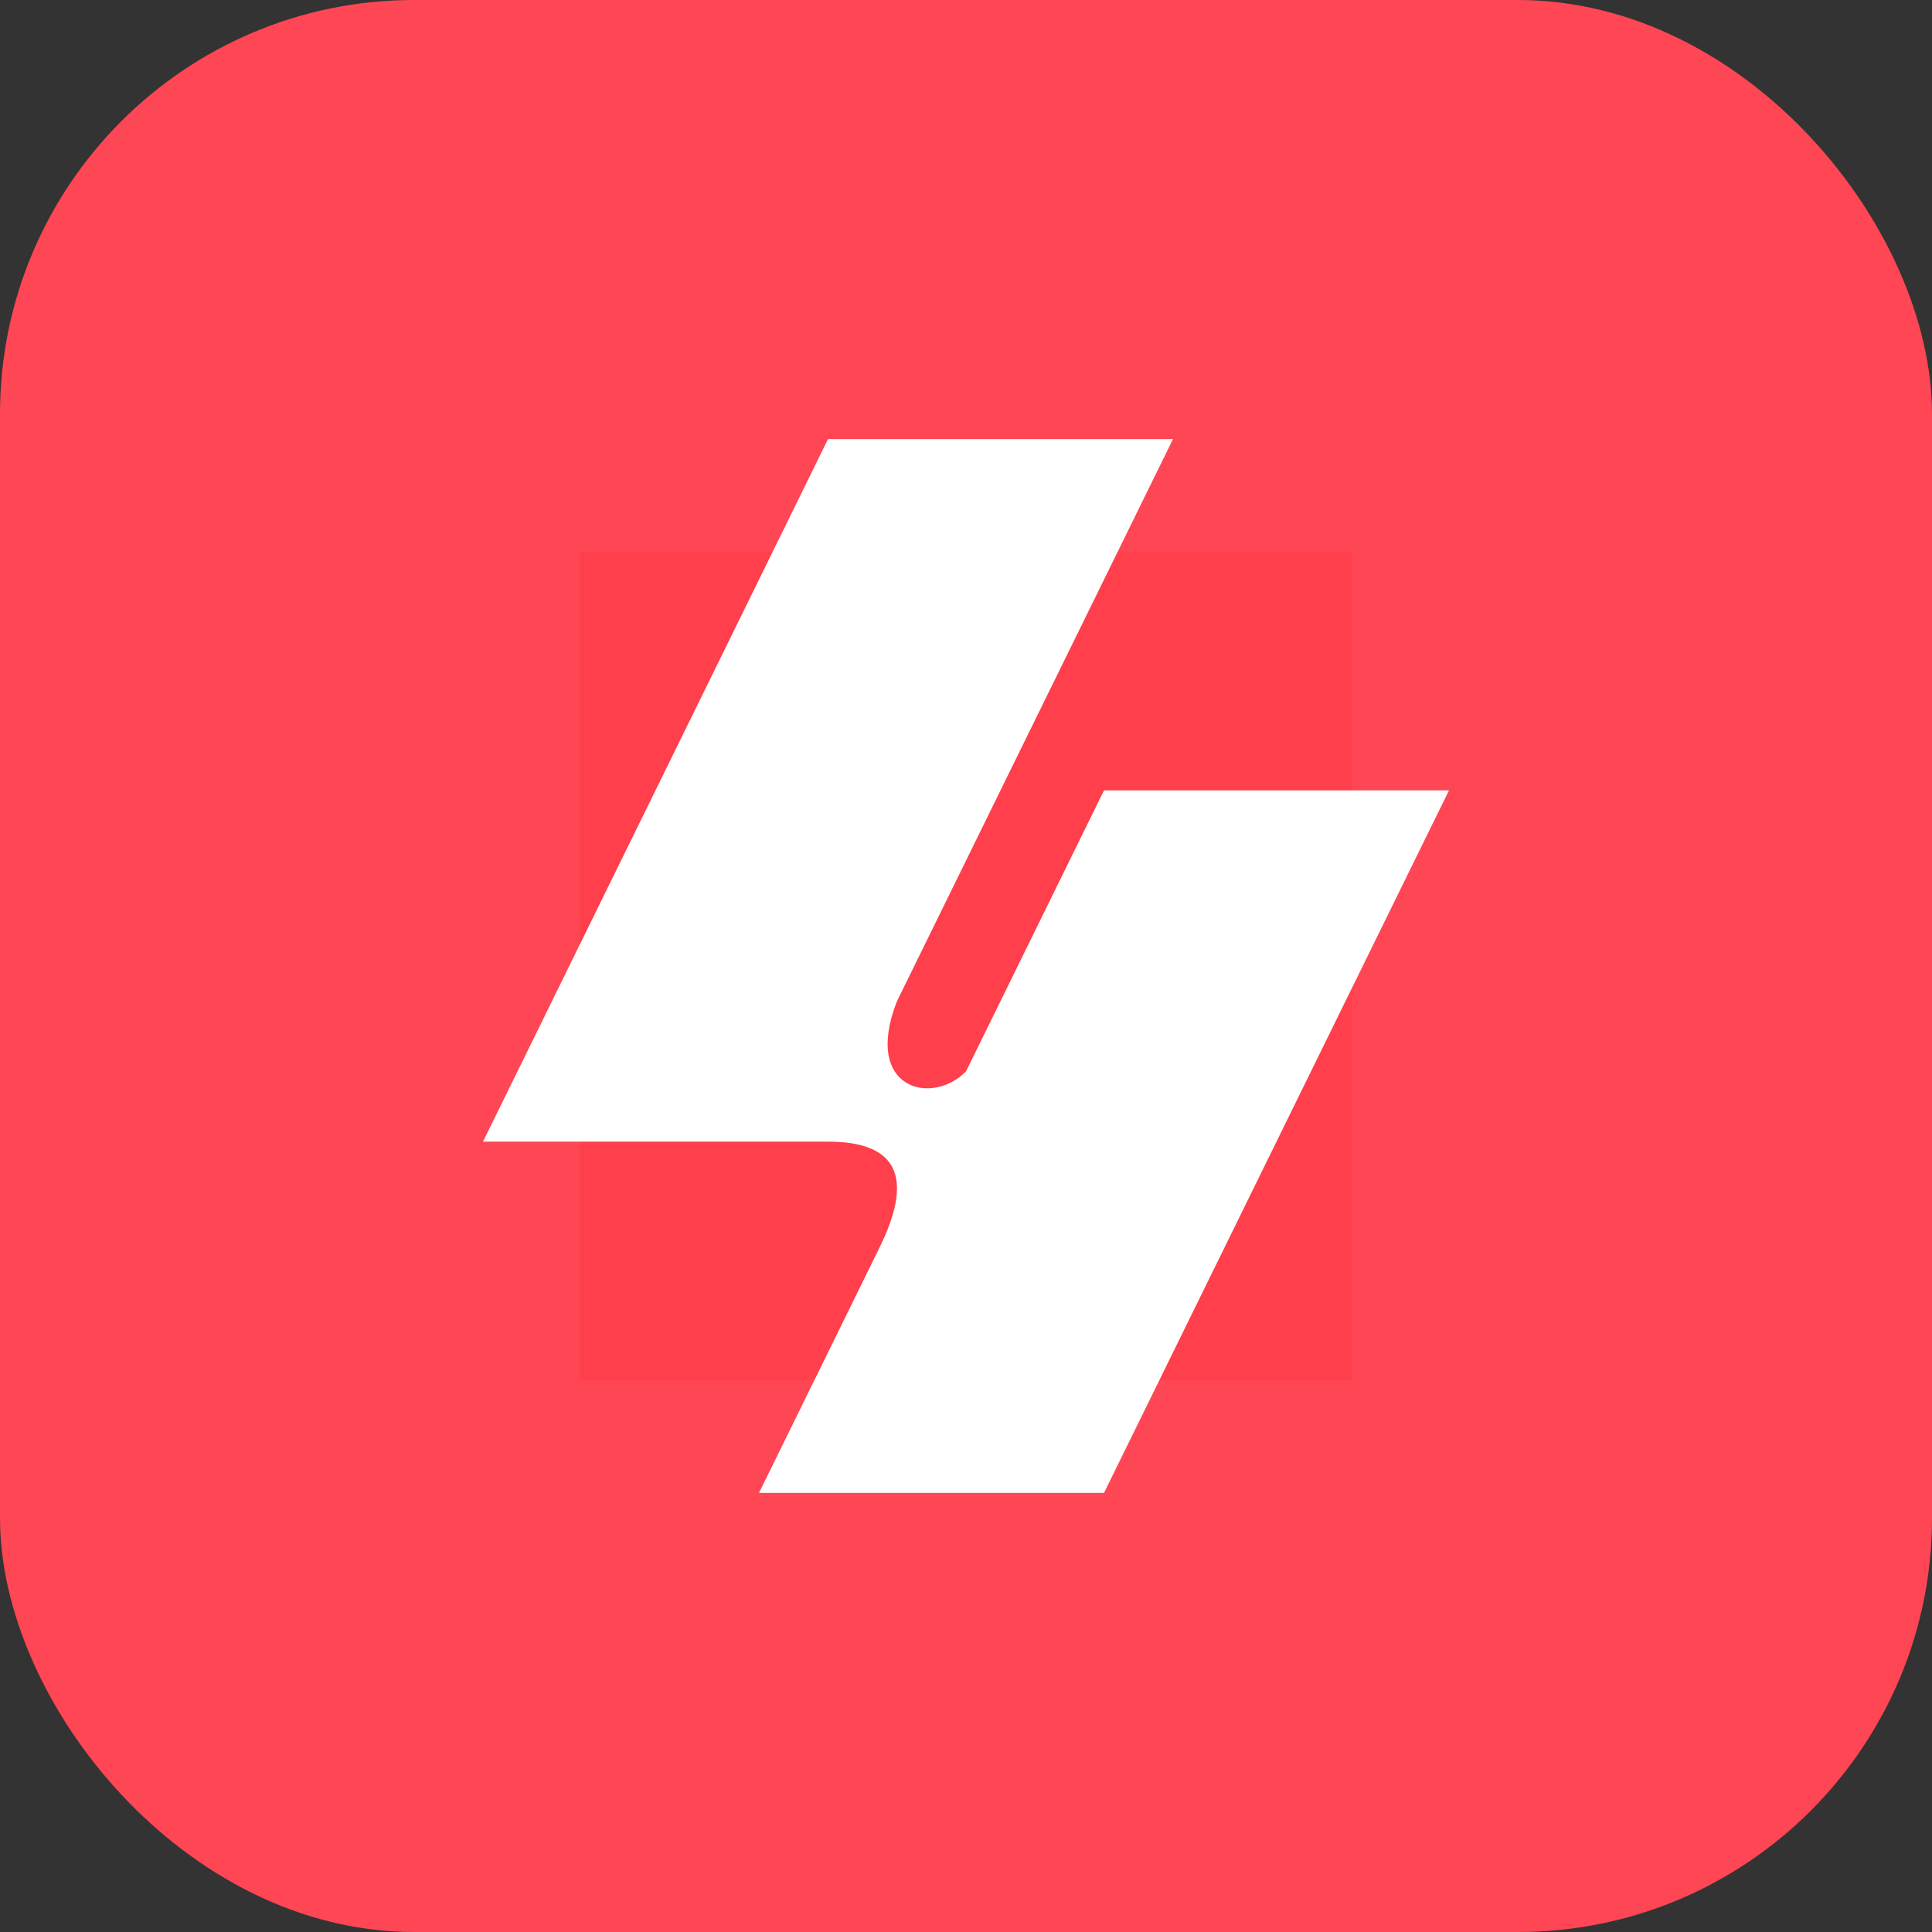
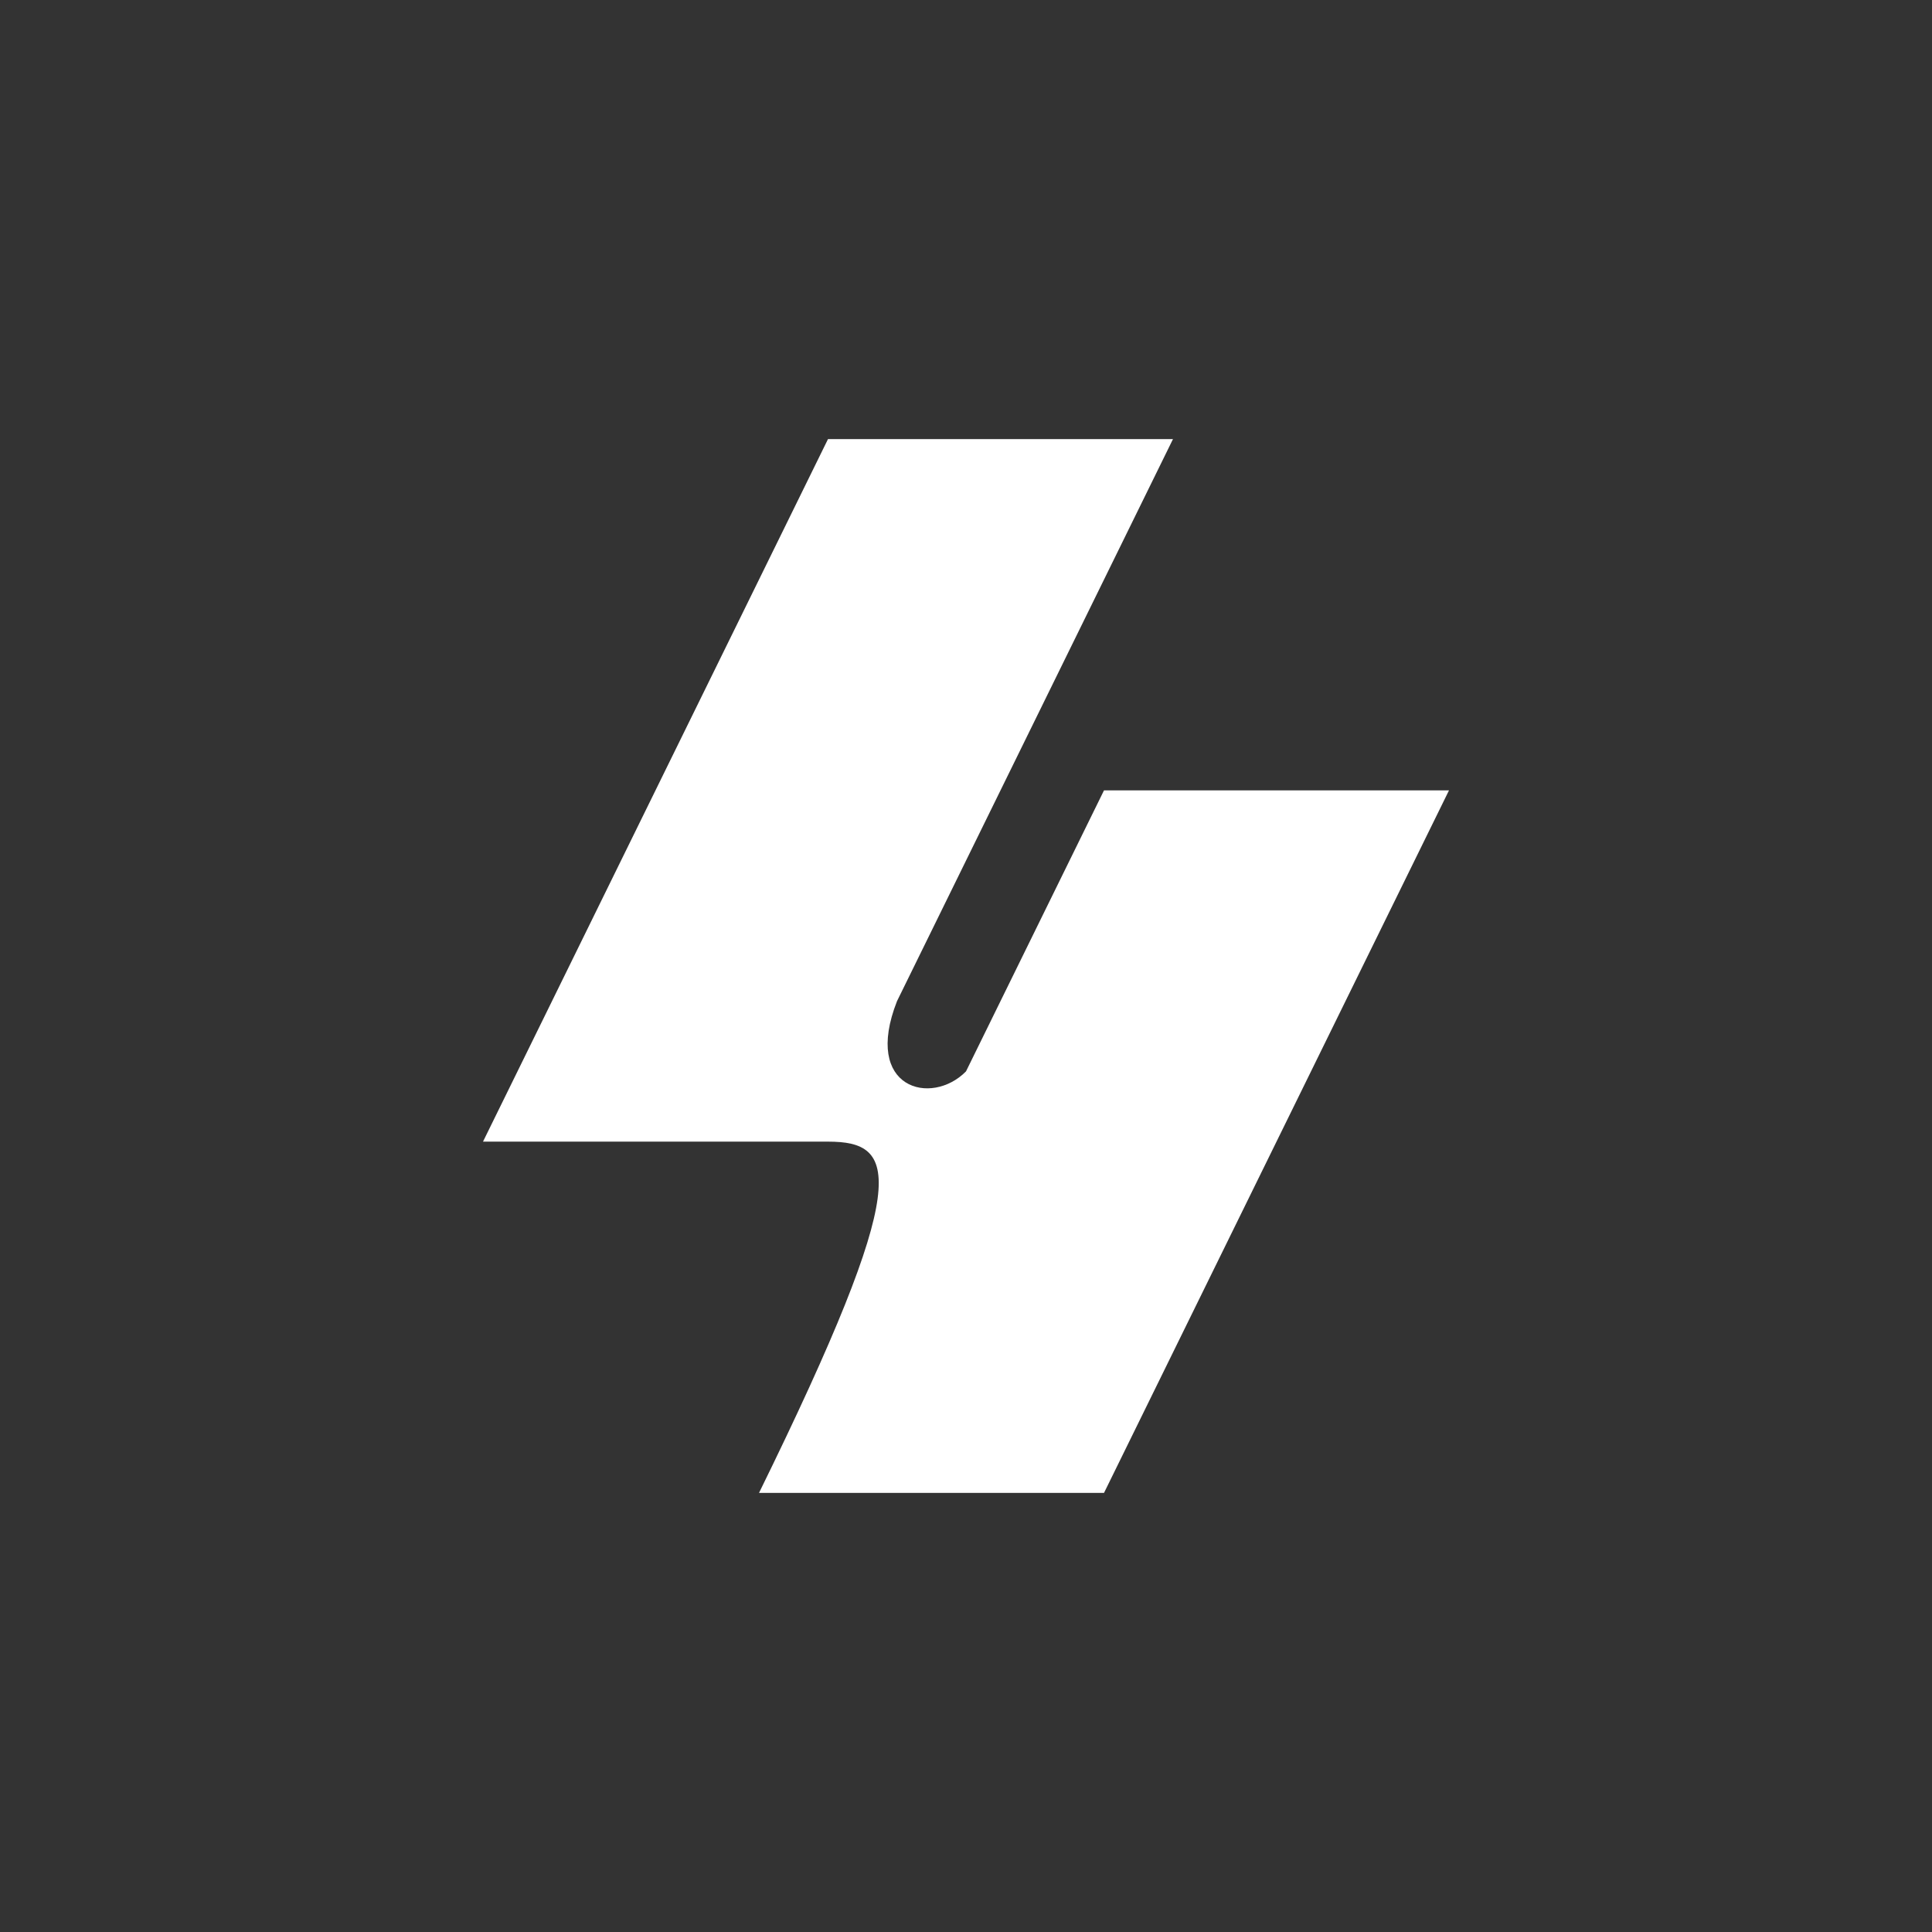
<svg xmlns="http://www.w3.org/2000/svg" width="44" height="44" viewBox="0 0 44 44" fill="none">
  <rect x="0" y="0" width="44" height="44" fill="#333333" stroke="none" />
-   <rect width="44" height="44" rx="9.429" fill="#FF4654" />
-   <rect width="17.6" height="18.857" transform="translate(13.2 12.57)" fill="#FF3F4B" />
-   <path d="M18.857 26H11L18.857 10H26.714L20.429 22.8C19.643 24.8 21.214 25.2 22 24.4L25.143 18H33L25.143 34H17.286L20.036 28.4C20.821 26.8 20.429 26 18.857 26Z" fill="white" />
+   <path d="M18.857 26H11L18.857 10H26.714L20.429 22.8C19.643 24.8 21.214 25.2 22 24.4L25.143 18H33L25.143 34H17.286C20.821 26.8 20.429 26 18.857 26Z" fill="white" />
</svg>